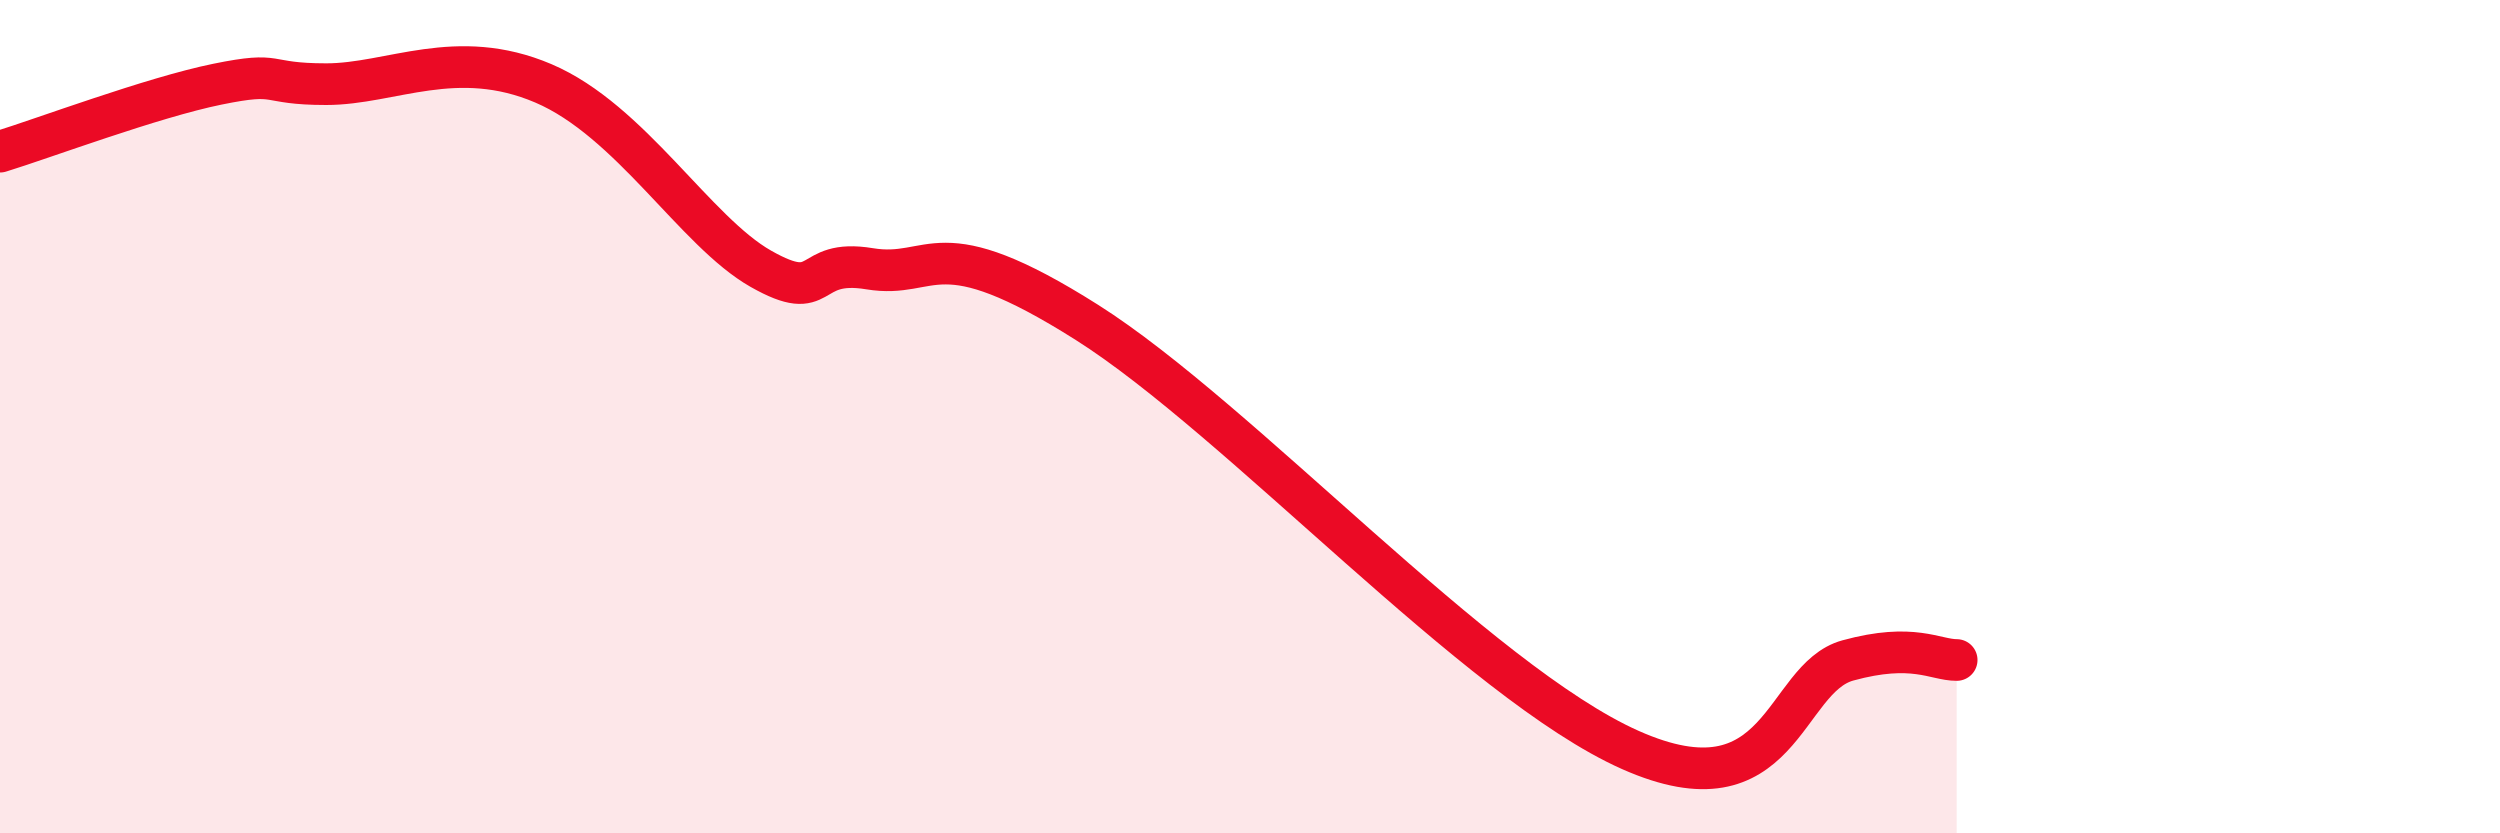
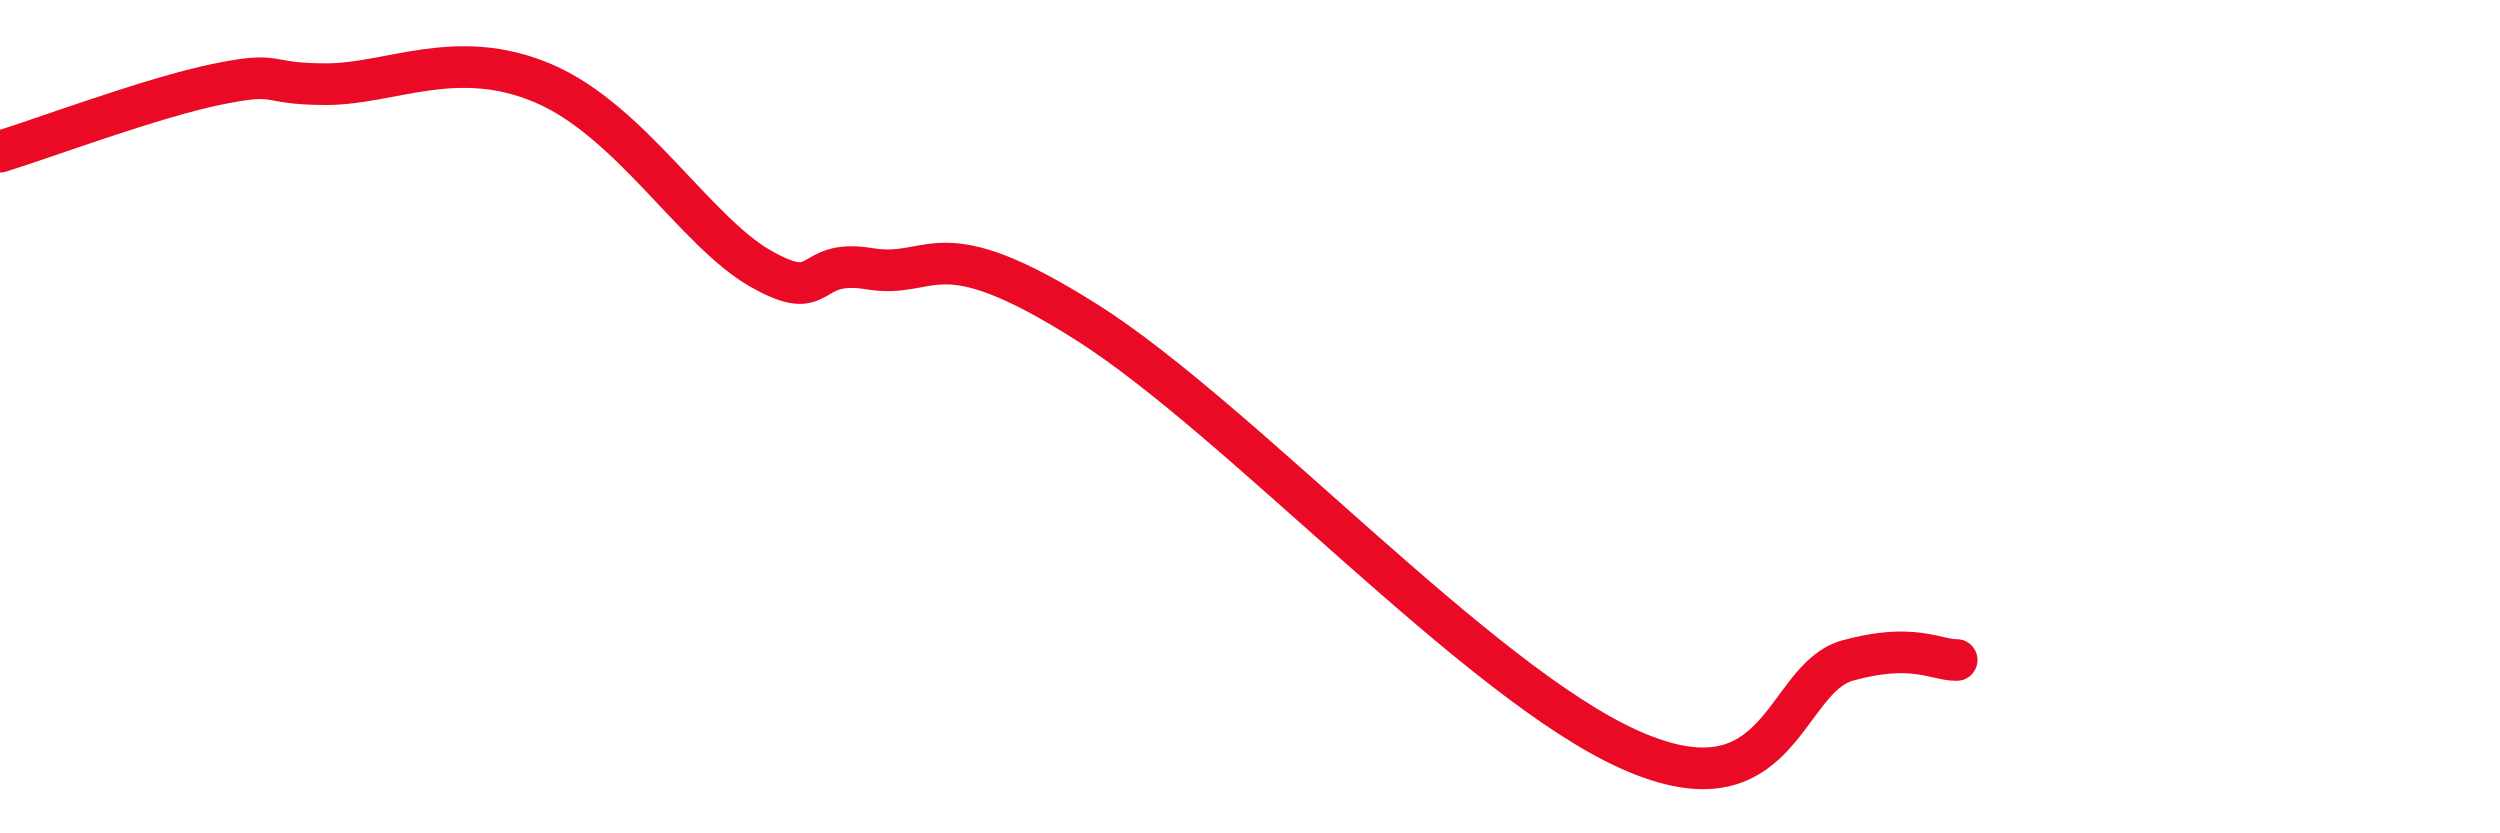
<svg xmlns="http://www.w3.org/2000/svg" width="60" height="20" viewBox="0 0 60 20">
-   <path d="M 0,3.64 C 1.04,3.32 3.65,2.34 5.22,2.02 C 6.79,1.7 6.27,2.02 7.83,2.02 C 9.39,2.02 10.95,1.11 13.04,2 C 15.13,2.89 16.69,5.56 18.26,6.45 C 19.83,7.34 19.3,6.19 20.87,6.45 C 22.44,6.71 22.44,5.43 26.09,7.74 C 29.74,10.05 35.48,16.38 39.13,18 C 42.78,19.62 42.78,16.28 44.35,15.85 C 45.92,15.42 46.44,15.84 46.96,15.84L46.96 20L0 20Z" fill="#EB0A25" opacity="0.1" stroke-linecap="round" stroke-linejoin="round" />
  <path d="M 0,3.64 C 1.04,3.32 3.65,2.34 5.22,2.02 C 6.79,1.7 6.27,2.02 7.83,2.02 C 9.39,2.02 10.95,1.11 13.04,2 C 15.13,2.89 16.69,5.56 18.26,6.45 C 19.83,7.34 19.3,6.19 20.87,6.45 C 22.44,6.71 22.44,5.43 26.09,7.74 C 29.74,10.05 35.48,16.38 39.13,18 C 42.78,19.62 42.78,16.28 44.35,15.85 C 45.92,15.42 46.44,15.84 46.96,15.84" stroke="#EB0A25" stroke-width="1" fill="none" stroke-linecap="round" stroke-linejoin="round" />
</svg>